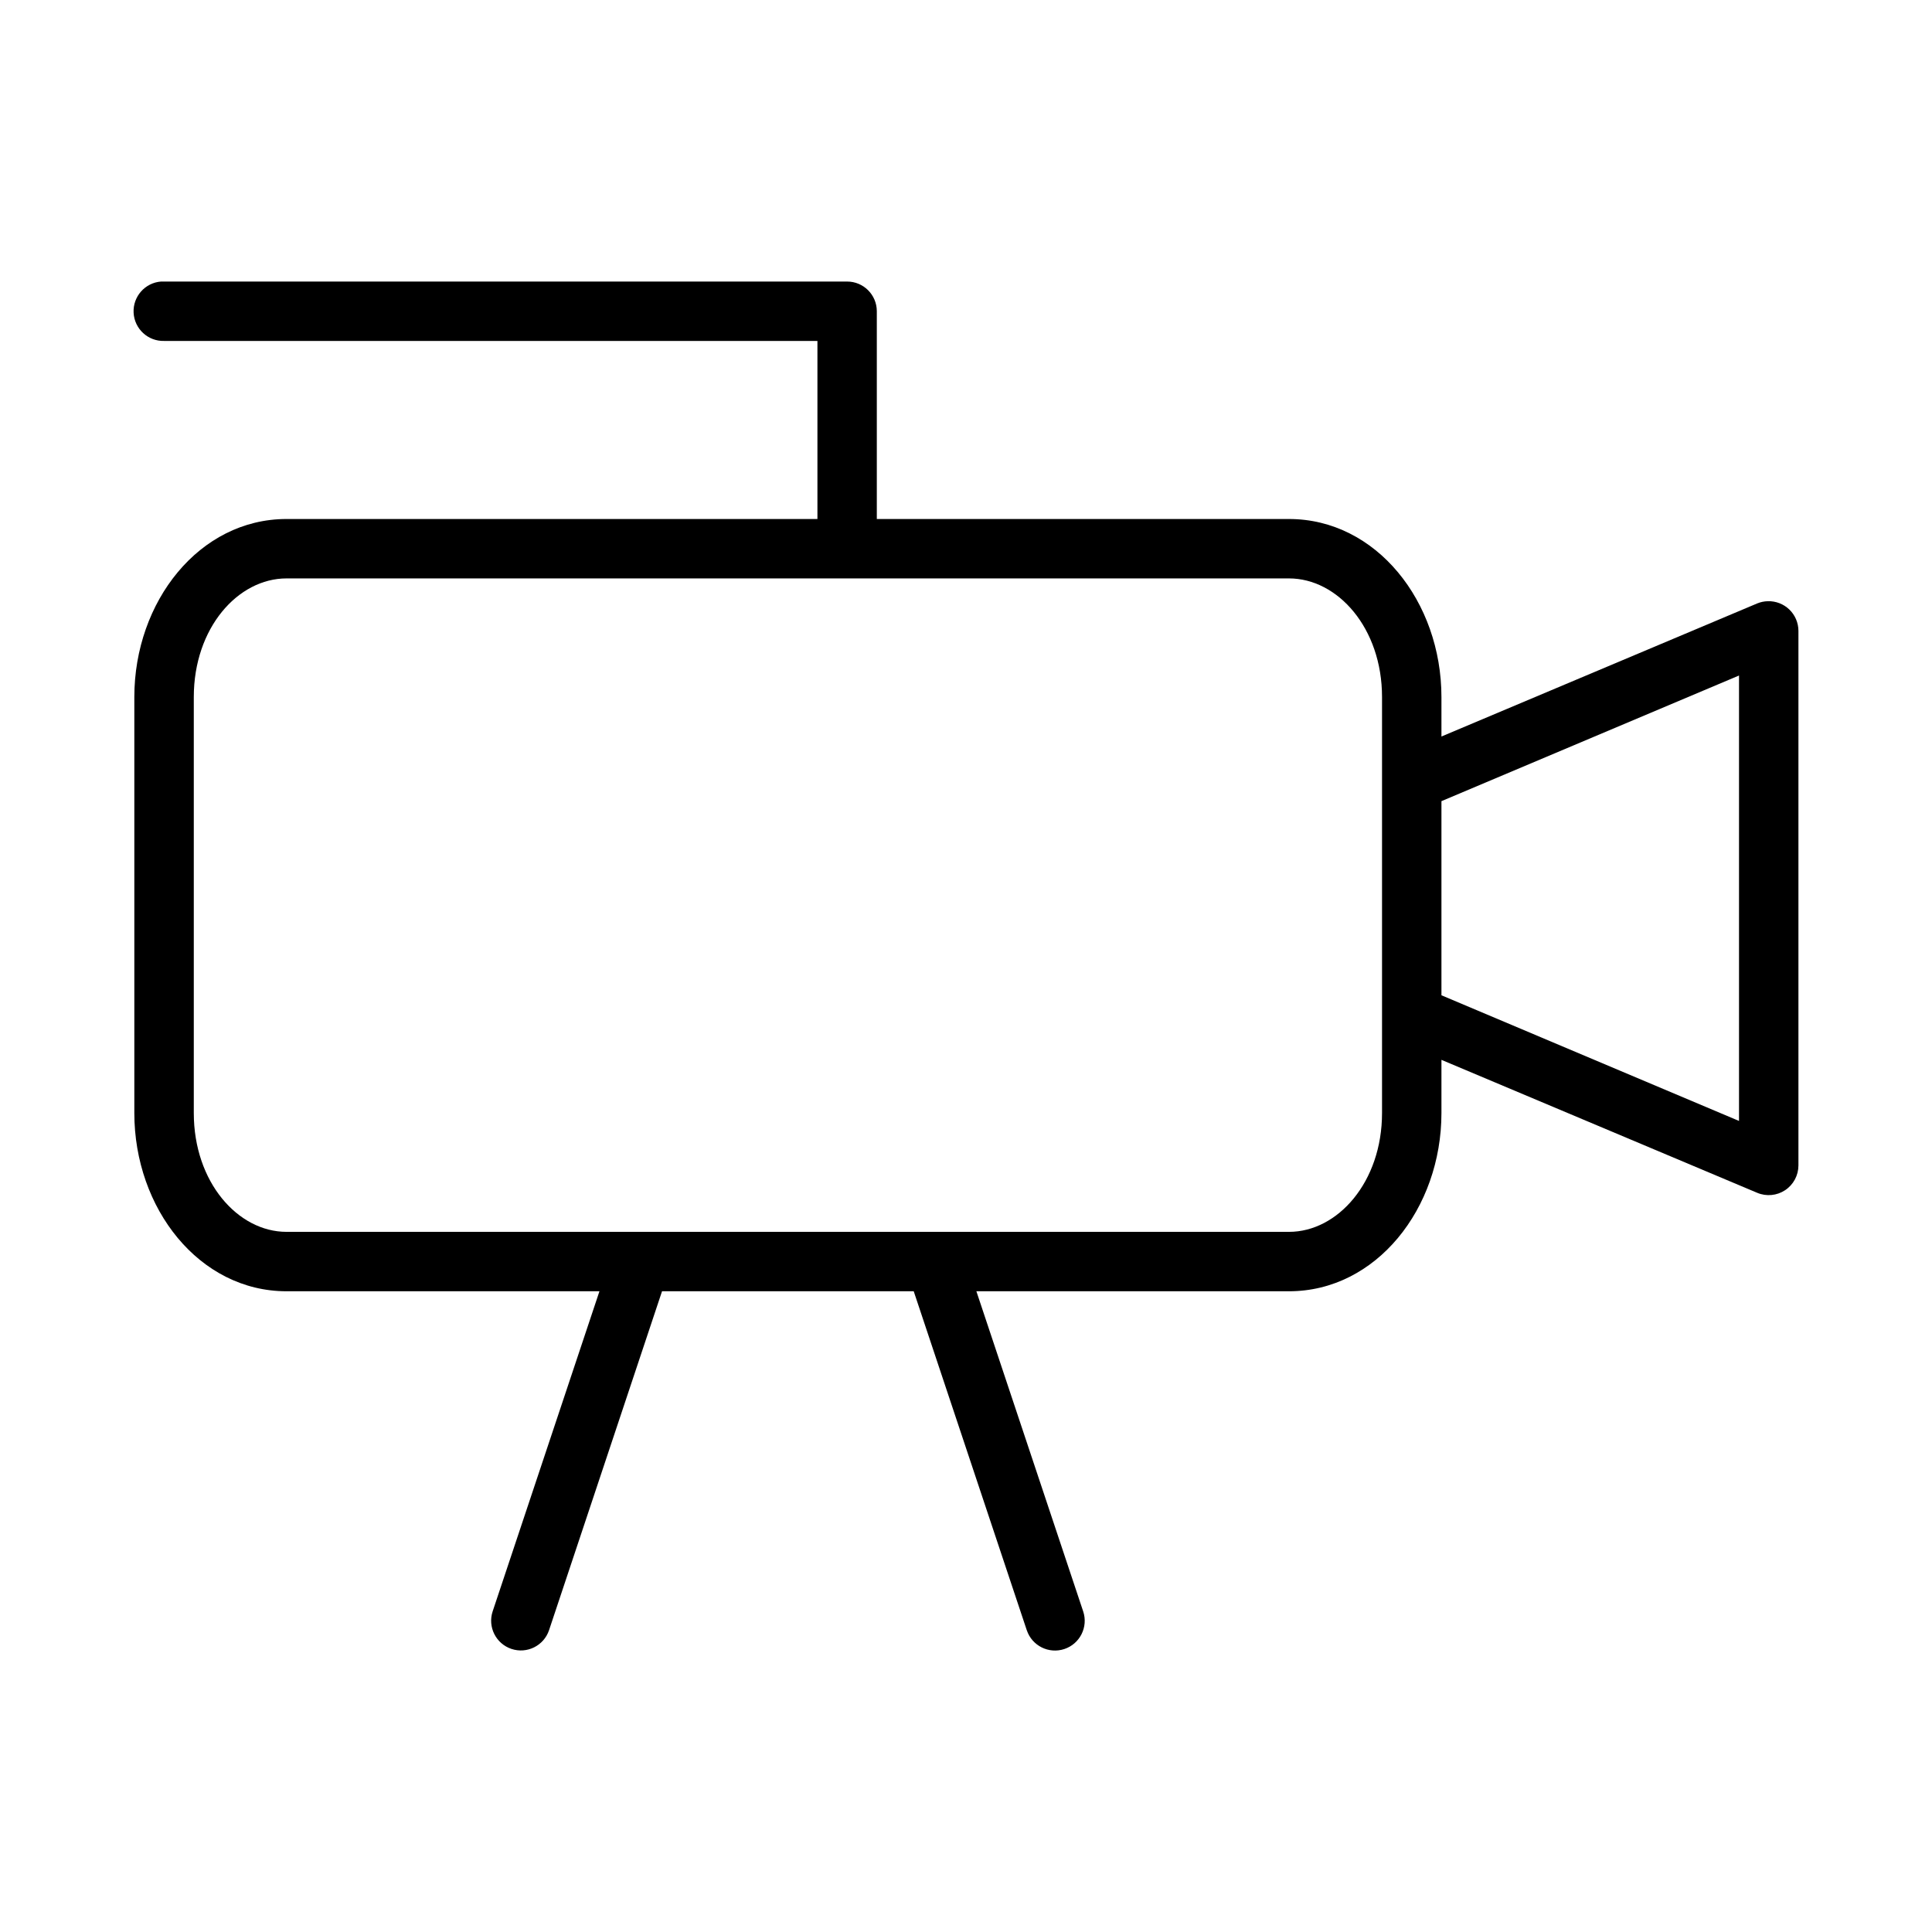
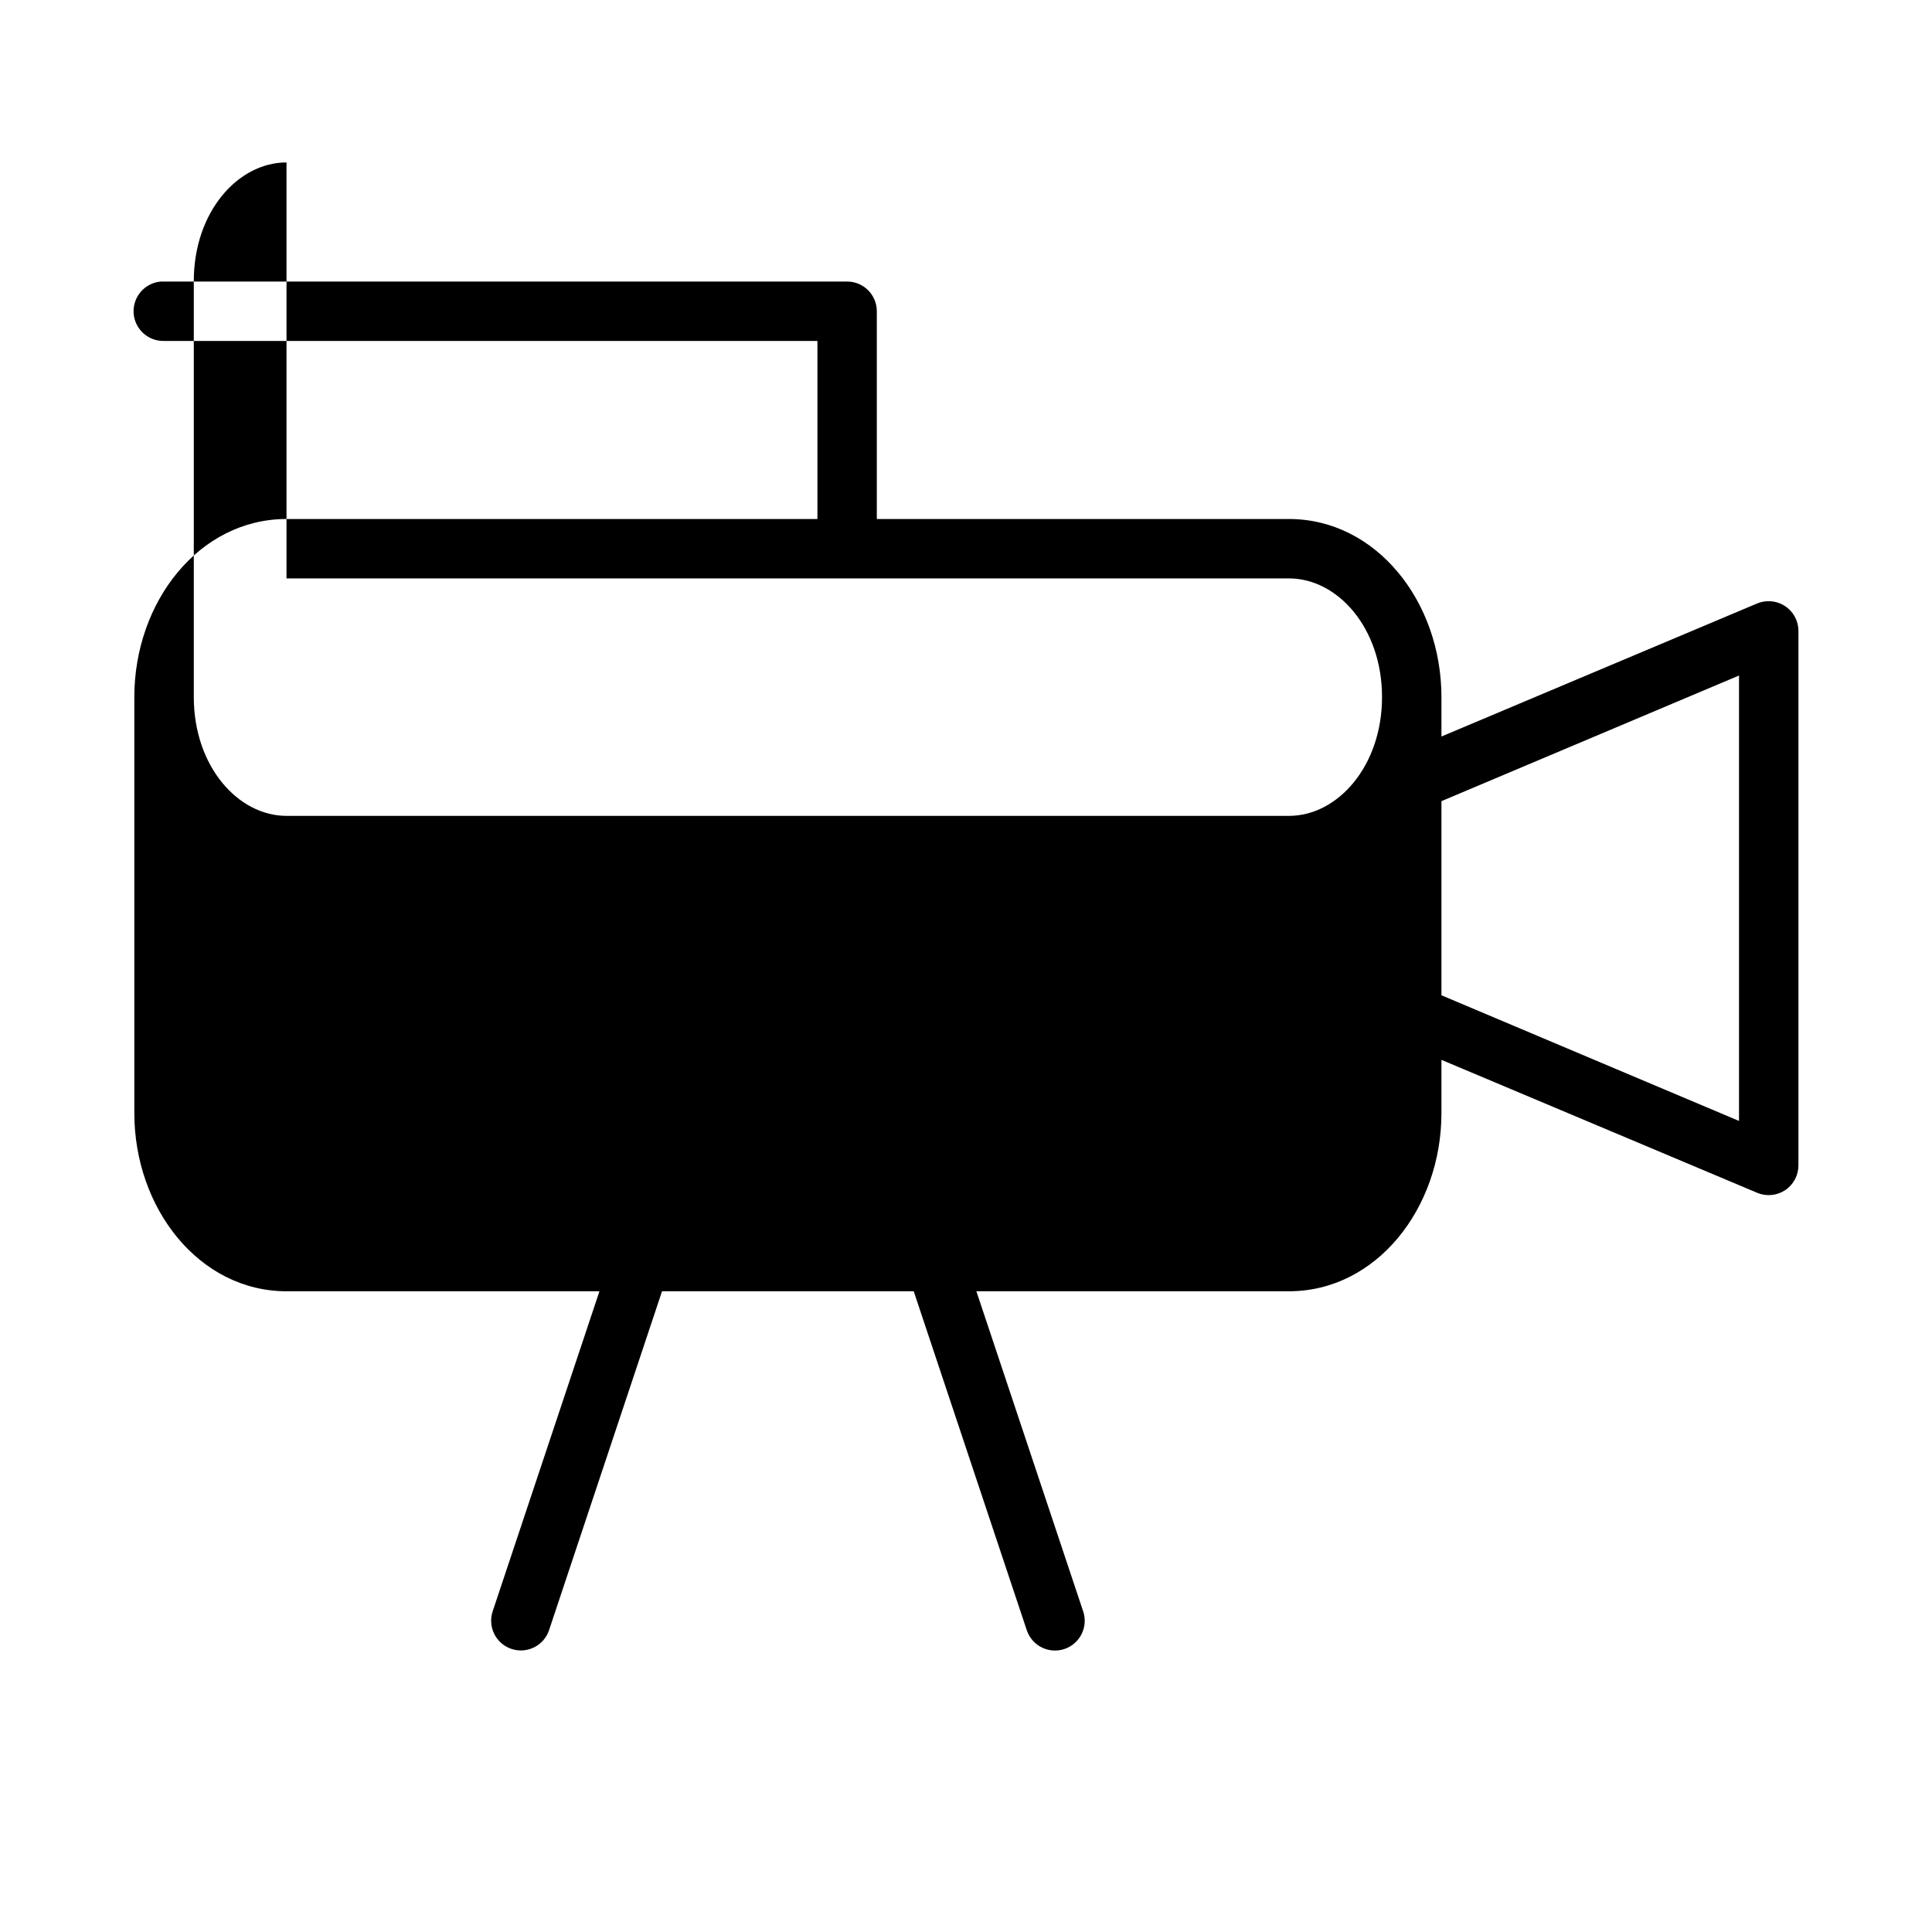
<svg xmlns="http://www.w3.org/2000/svg" fill="#000000" width="800px" height="800px" version="1.1" viewBox="144 144 512 512">
-   <path d="m186.7 218.61c-4.273 0.316-7.512 3.988-7.293 8.27 0.223 4.281 3.824 7.602 8.109 7.473h173.11v47.188h-140.7c-23.109 0-40.328 21.895-40.328 47.188v110.24c0 25.293 17.219 47.23 40.328 47.23h82.934l-28.305 84.84c-1.359 4.121 0.867 8.562 4.984 9.941 4.113 1.375 8.566-0.836 9.957-4.945l29.949-89.836h66.699l29.965 89.836h0.004c1.379 4.125 5.844 6.348 9.969 4.969 4.121-1.379 6.352-5.84 4.973-9.965l-28.305-84.84h82.855c23.109 0 40.391-21.941 40.391-47.23v-14.098l83.688 35.238c2.43 1.02 5.207 0.754 7.402-0.703 2.195-1.461 3.512-3.918 3.516-6.555v-141.68c-0.008-2.129-0.879-4.164-2.41-5.641-1.531-1.477-3.598-2.273-5.727-2.203-0.953 0.023-1.898 0.223-2.781 0.586l-83.688 35.27v-10.453c0-25.293-17.281-47.188-40.391-47.188h-109.24v-55.09c-0.02-4.348-3.555-7.859-7.902-7.84h-180.95c-0.273-0.016-0.547-0.016-0.816 0zm33.227 78.676h265.68c12.871 0 24.645 13.121 24.645 31.441v110.24c0 18.32-11.777 31.488-24.645 31.488h-265.68c-12.867 0-24.57-13.168-24.57-31.488v-110.24c0-18.32 11.699-31.441 24.57-31.441zm384.93 25.734v118.04l-78.859-33.301v-51.445z" />
+   <path d="m186.7 218.61c-4.273 0.316-7.512 3.988-7.293 8.27 0.223 4.281 3.824 7.602 8.109 7.473h173.11v47.188h-140.7c-23.109 0-40.328 21.895-40.328 47.188v110.24c0 25.293 17.219 47.23 40.328 47.23h82.934l-28.305 84.84c-1.359 4.121 0.867 8.562 4.984 9.941 4.113 1.375 8.566-0.836 9.957-4.945l29.949-89.836h66.699l29.965 89.836h0.004c1.379 4.125 5.844 6.348 9.969 4.969 4.121-1.379 6.352-5.84 4.973-9.965l-28.305-84.84h82.855c23.109 0 40.391-21.941 40.391-47.23v-14.098l83.688 35.238c2.43 1.02 5.207 0.754 7.402-0.703 2.195-1.461 3.512-3.918 3.516-6.555v-141.68c-0.008-2.129-0.879-4.164-2.41-5.641-1.531-1.477-3.598-2.273-5.727-2.203-0.953 0.023-1.898 0.223-2.781 0.586l-83.688 35.27v-10.453c0-25.293-17.281-47.188-40.391-47.188h-109.24v-55.09c-0.02-4.348-3.555-7.859-7.902-7.84h-180.95c-0.273-0.016-0.547-0.016-0.816 0zm33.227 78.676h265.68c12.871 0 24.645 13.121 24.645 31.441c0 18.32-11.777 31.488-24.645 31.488h-265.68c-12.867 0-24.57-13.168-24.57-31.488v-110.24c0-18.32 11.699-31.441 24.57-31.441zm384.93 25.734v118.04l-78.859-33.301v-51.445z" />
</svg>